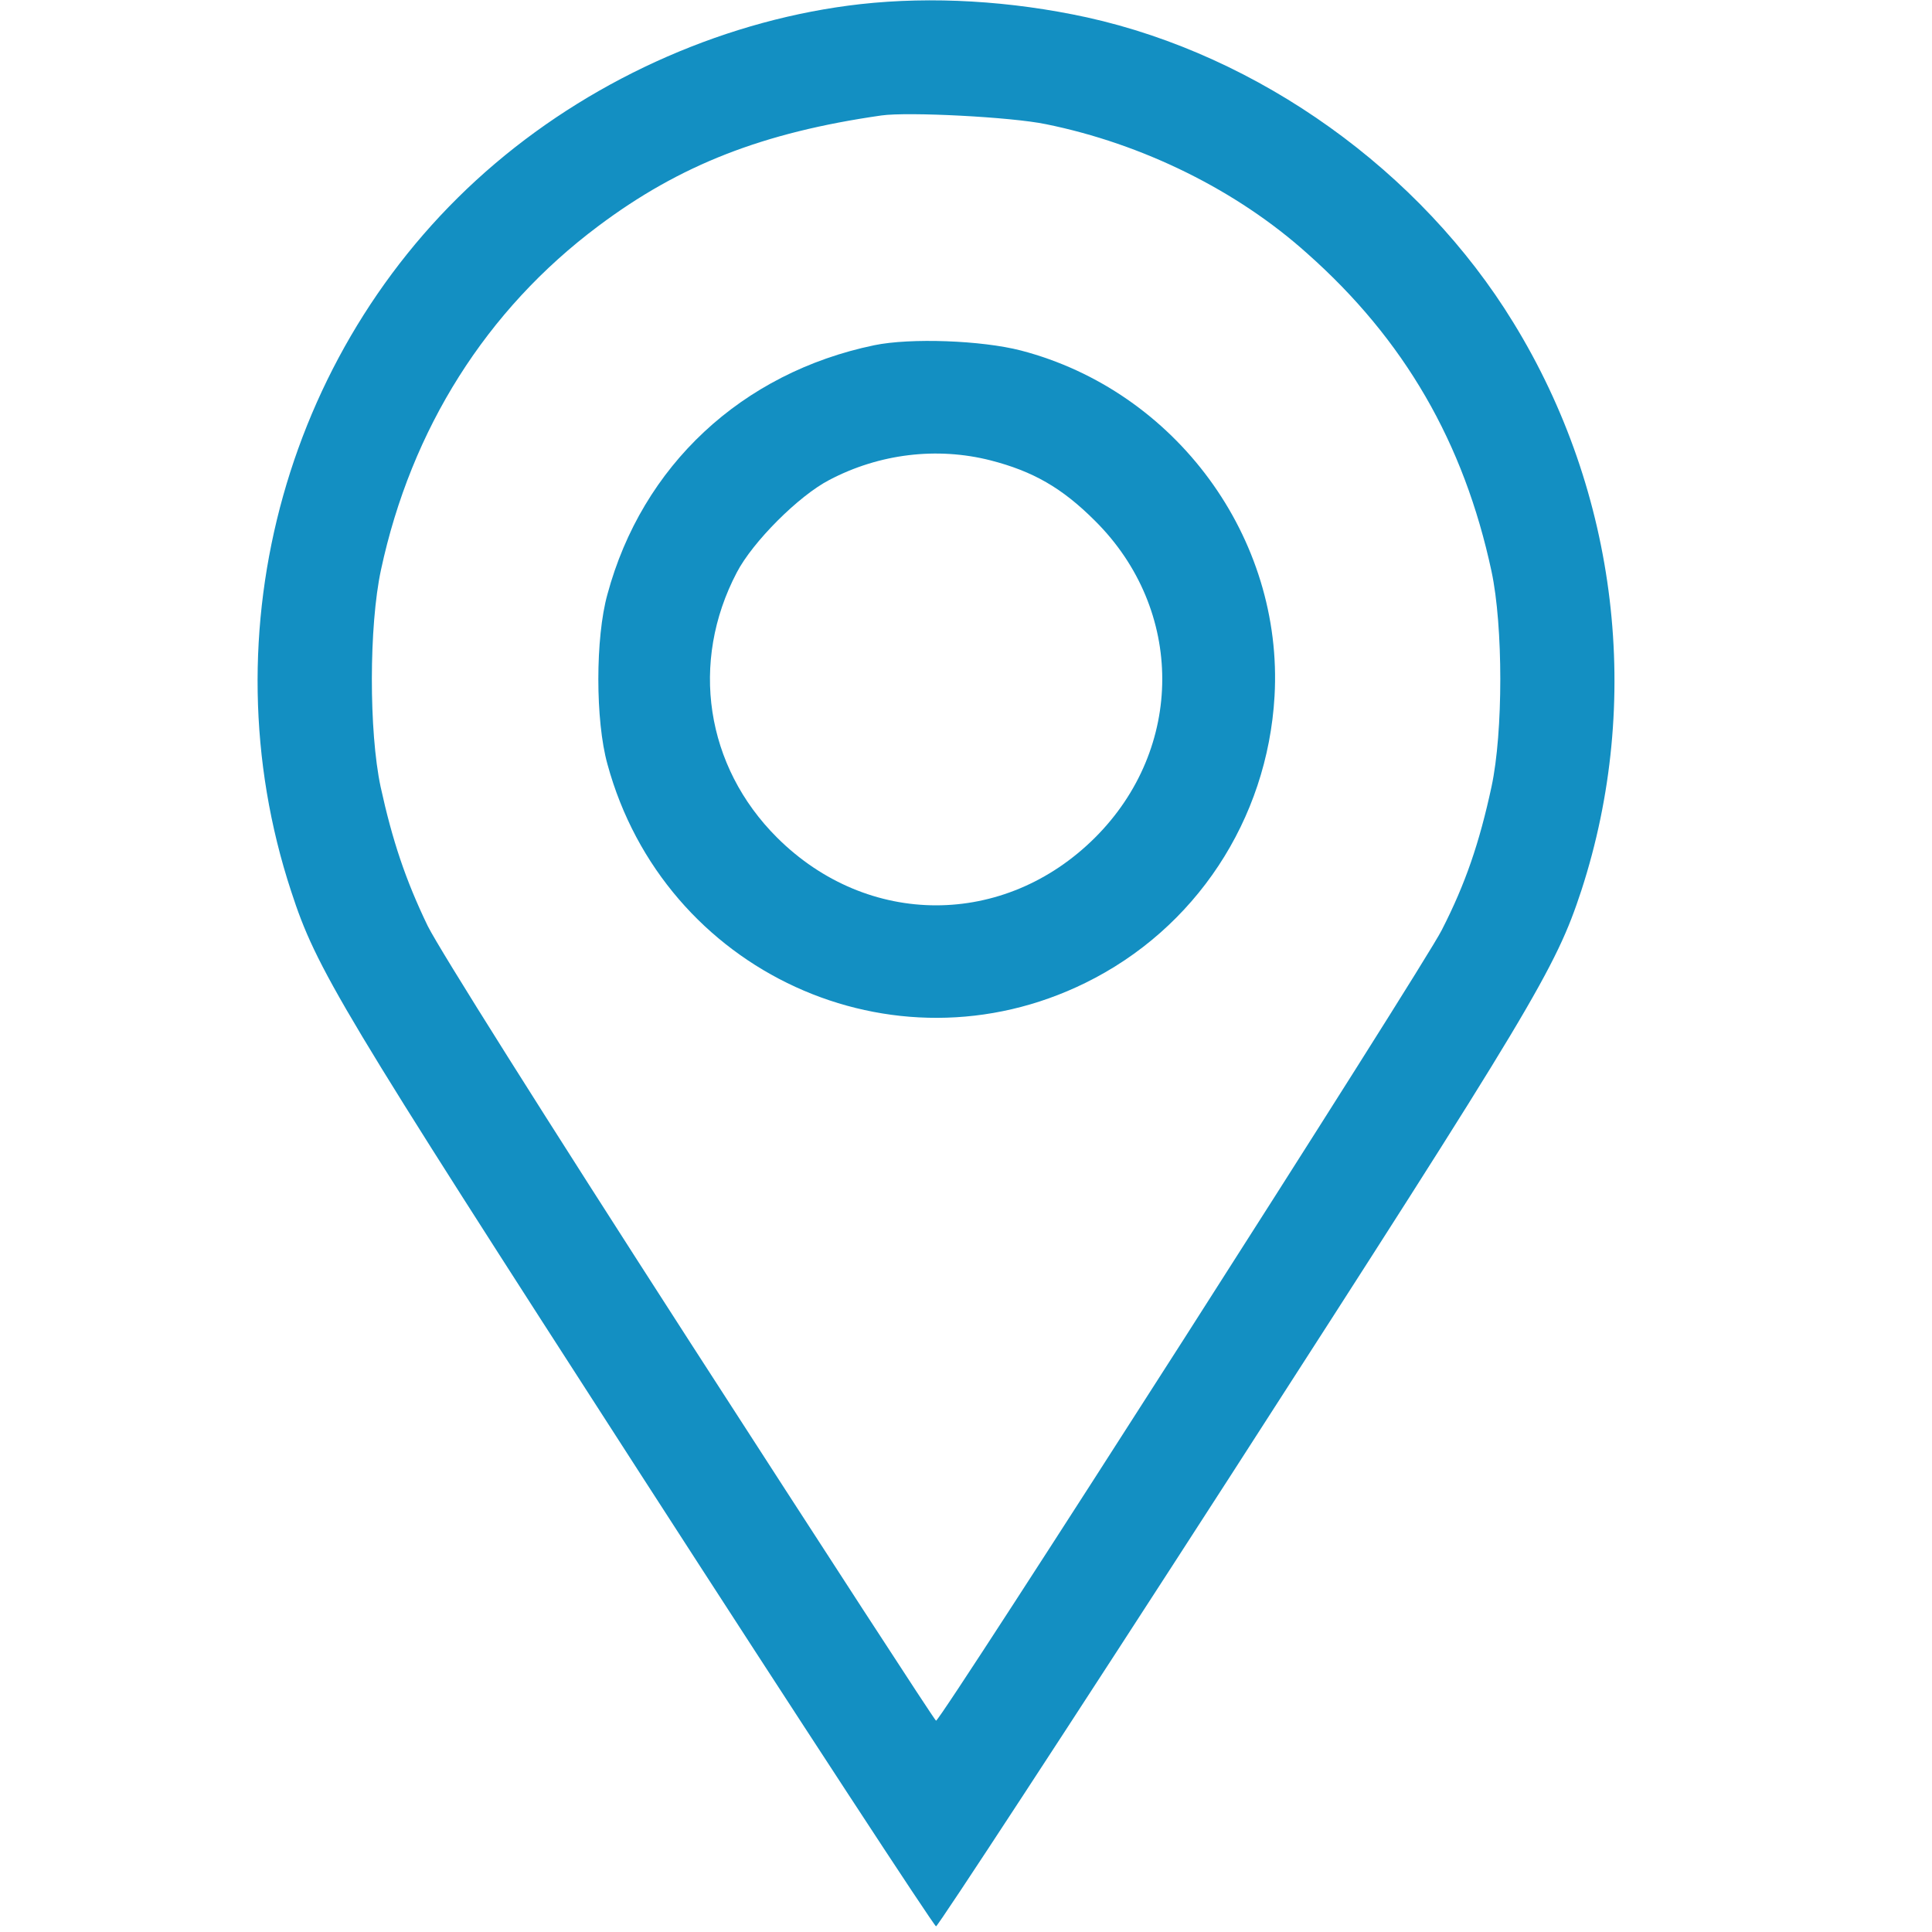
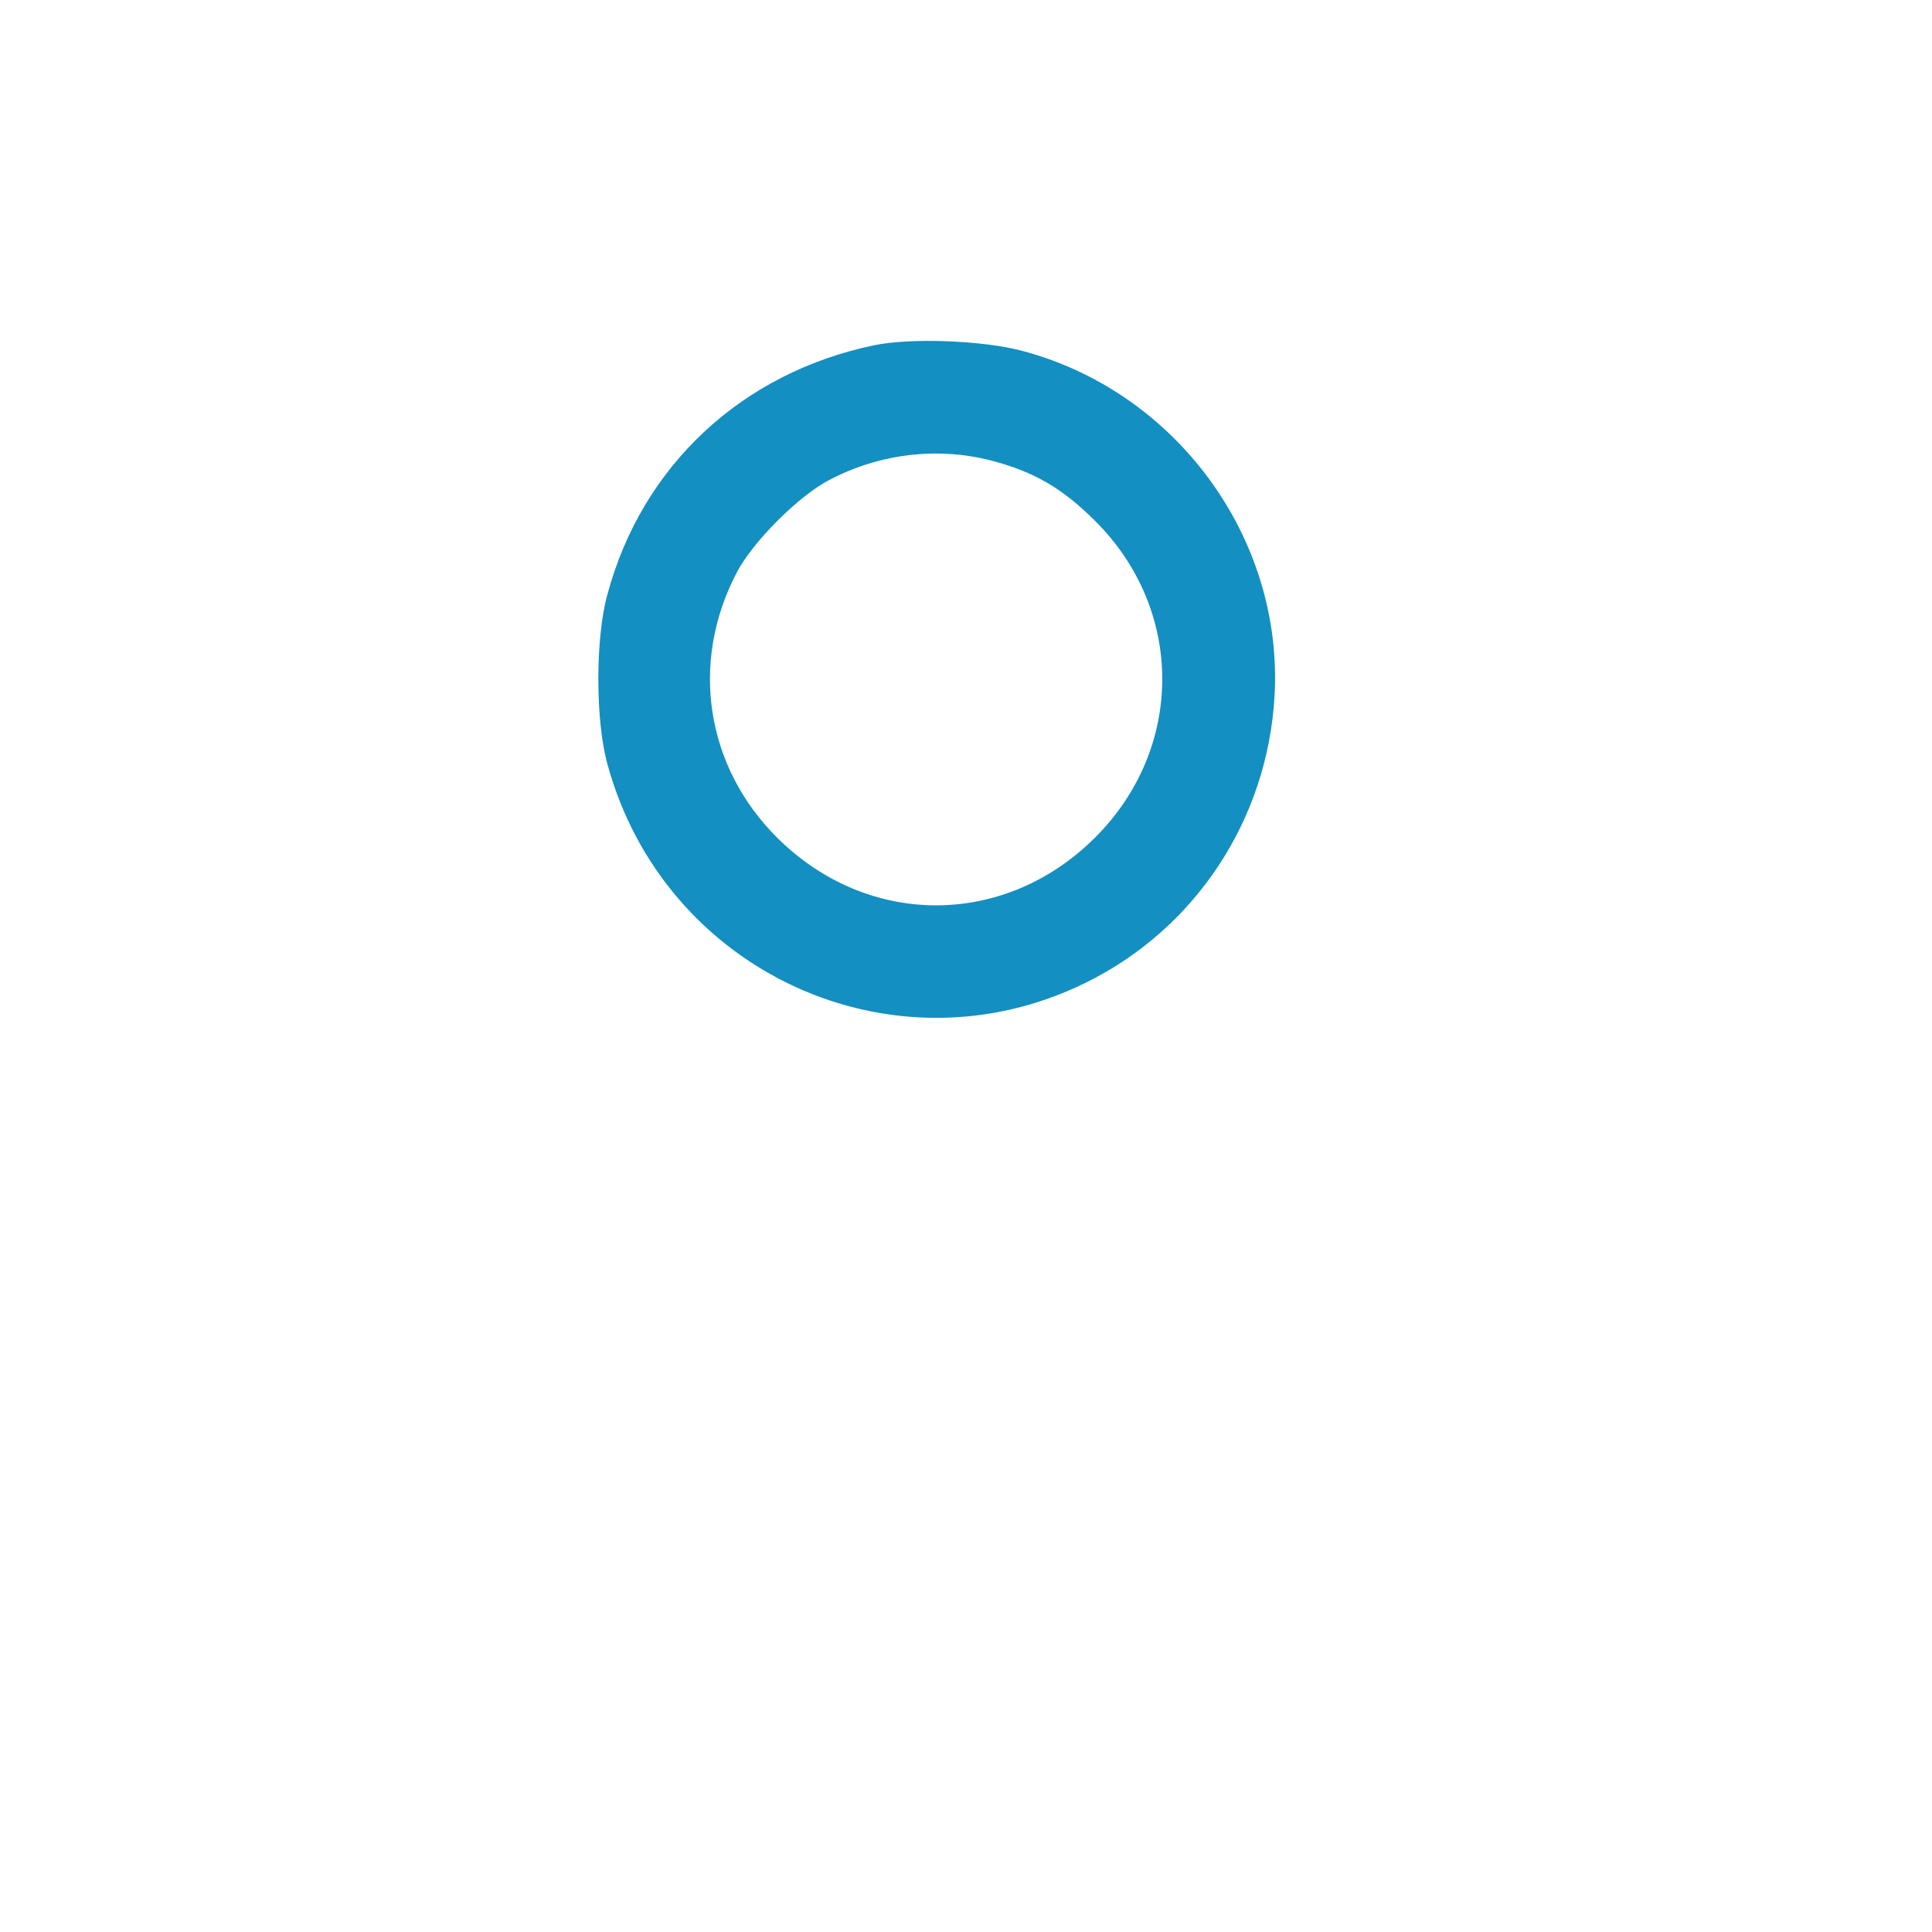
<svg xmlns="http://www.w3.org/2000/svg" width="30" height="30" viewBox="0 0 30 30" fill="none">
-   <path d="M13.363 0.064C11.324 0.293 9.285 1.184 7.691 2.537C4.463 5.273 3.191 9.797 4.521 13.84C4.914 15.047 5.265 15.633 9.959 22.91C12.443 26.76 14.506 29.912 14.535 29.912C14.564 29.912 16.627 26.76 19.111 22.91C23.816 15.609 24.156 15.041 24.555 13.828C25.51 10.893 25.123 7.652 23.5 5.01C22.058 2.654 19.551 0.861 16.879 0.27C15.695 0.012 14.47 -0.059 13.363 0.064ZM16.24 1.928C17.74 2.232 19.205 2.953 20.301 3.938C21.806 5.273 22.732 6.873 23.16 8.871C23.342 9.721 23.342 11.373 23.16 12.217C22.973 13.084 22.756 13.723 22.387 14.443C22.105 15.006 14.611 26.719 14.535 26.719C14.517 26.719 12.806 24.082 10.726 20.859C8.418 17.279 6.83 14.754 6.642 14.379C6.297 13.664 6.092 13.049 5.91 12.217C5.728 11.361 5.728 9.721 5.916 8.848C6.385 6.662 7.551 4.811 9.291 3.51C10.556 2.561 11.845 2.057 13.685 1.793C14.095 1.734 15.701 1.816 16.24 1.928Z" fill="#138FC2" />
  <path d="M13.574 5.361C11.518 5.789 9.971 7.23 9.432 9.229C9.244 9.902 9.244 11.191 9.432 11.865C10.31 15.094 13.867 16.729 16.85 15.264C18.561 14.426 19.68 12.732 19.791 10.811C19.932 8.35 18.256 6.07 15.854 5.443C15.244 5.285 14.137 5.244 13.574 5.361ZM15.379 7.148C16.041 7.318 16.492 7.576 17.002 8.086C18.396 9.469 18.396 11.619 17.002 13.008C15.596 14.408 13.475 14.408 12.068 13.008C10.955 11.9 10.709 10.283 11.441 8.889C11.688 8.414 12.402 7.699 12.877 7.453C13.656 7.043 14.553 6.938 15.379 7.148Z" fill="#138FC2" />
</svg>